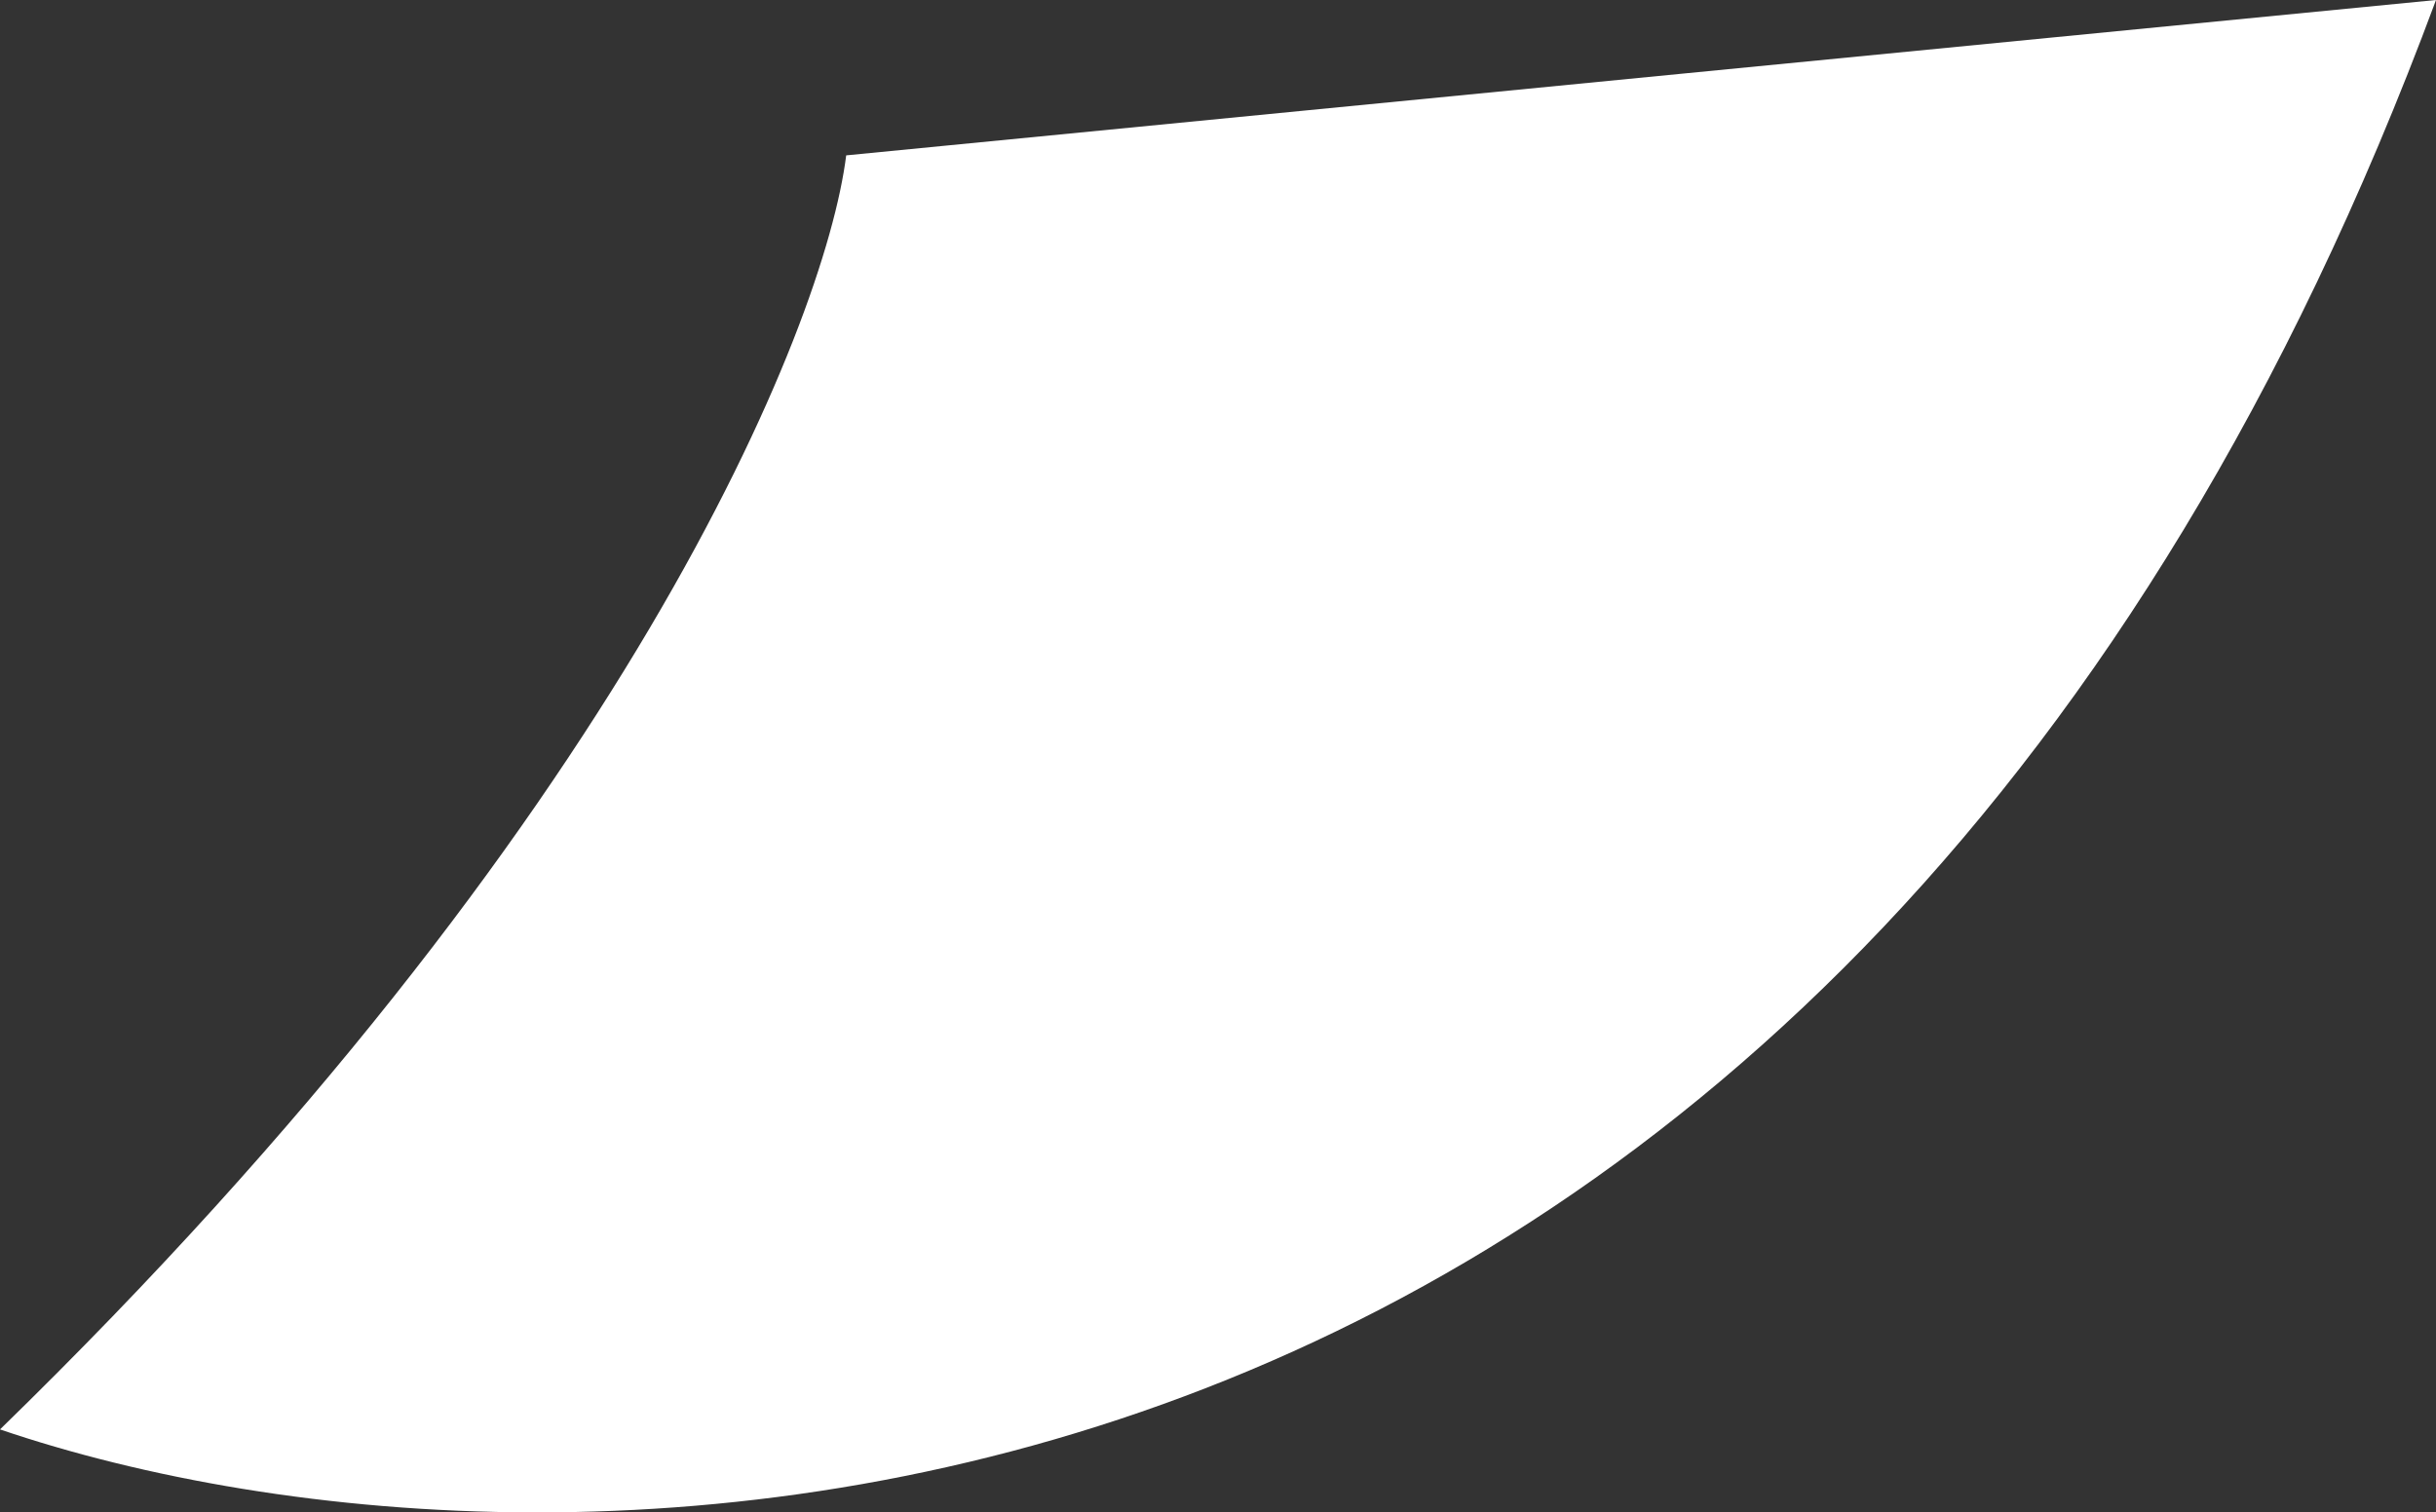
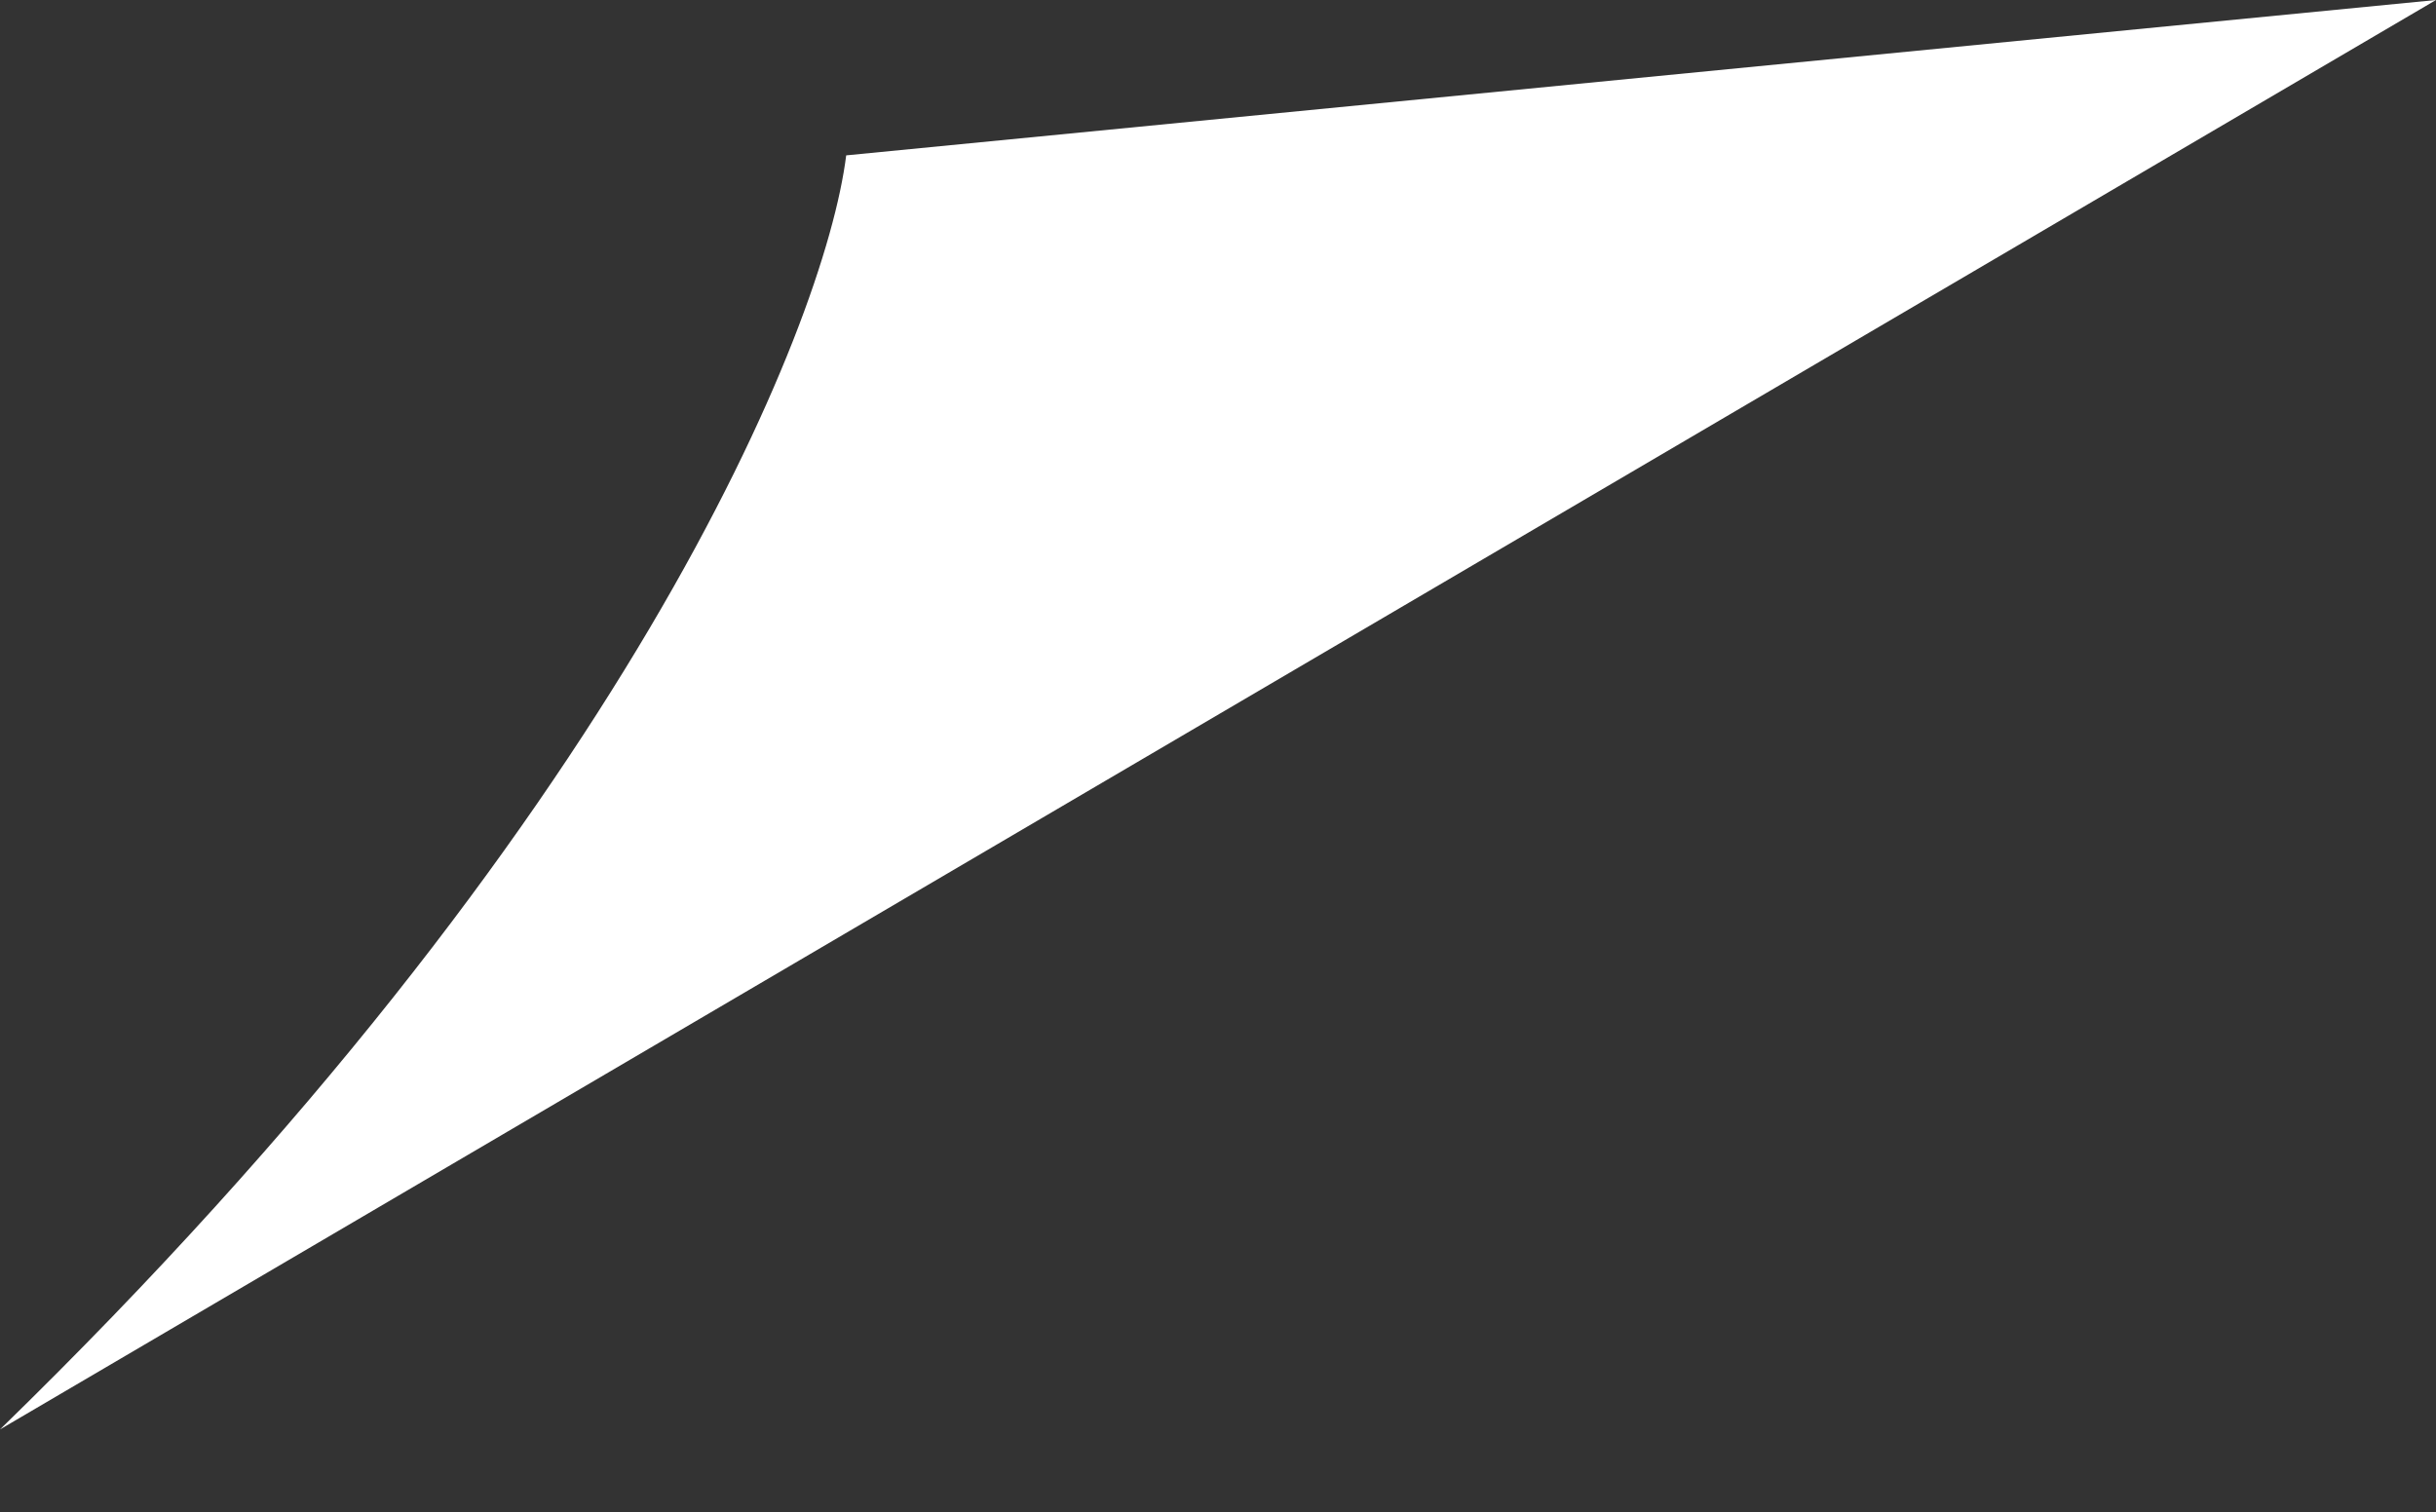
<svg xmlns="http://www.w3.org/2000/svg" width="124" height="77" viewBox="0 0 124 77" fill="none">
  <rect x="0" y="0" width="124" height="77" fill="#333333" stroke="none" />
-   <path d="M0 72.775C31.848 41.767 41.986 16.612 43.074 7.91L124 0C93.718 81.635 28.716 82.531 0 72.775Z" fill="white" />
+   <path d="M0 72.775C31.848 41.767 41.986 16.612 43.074 7.91L124 0Z" fill="white" />
</svg>